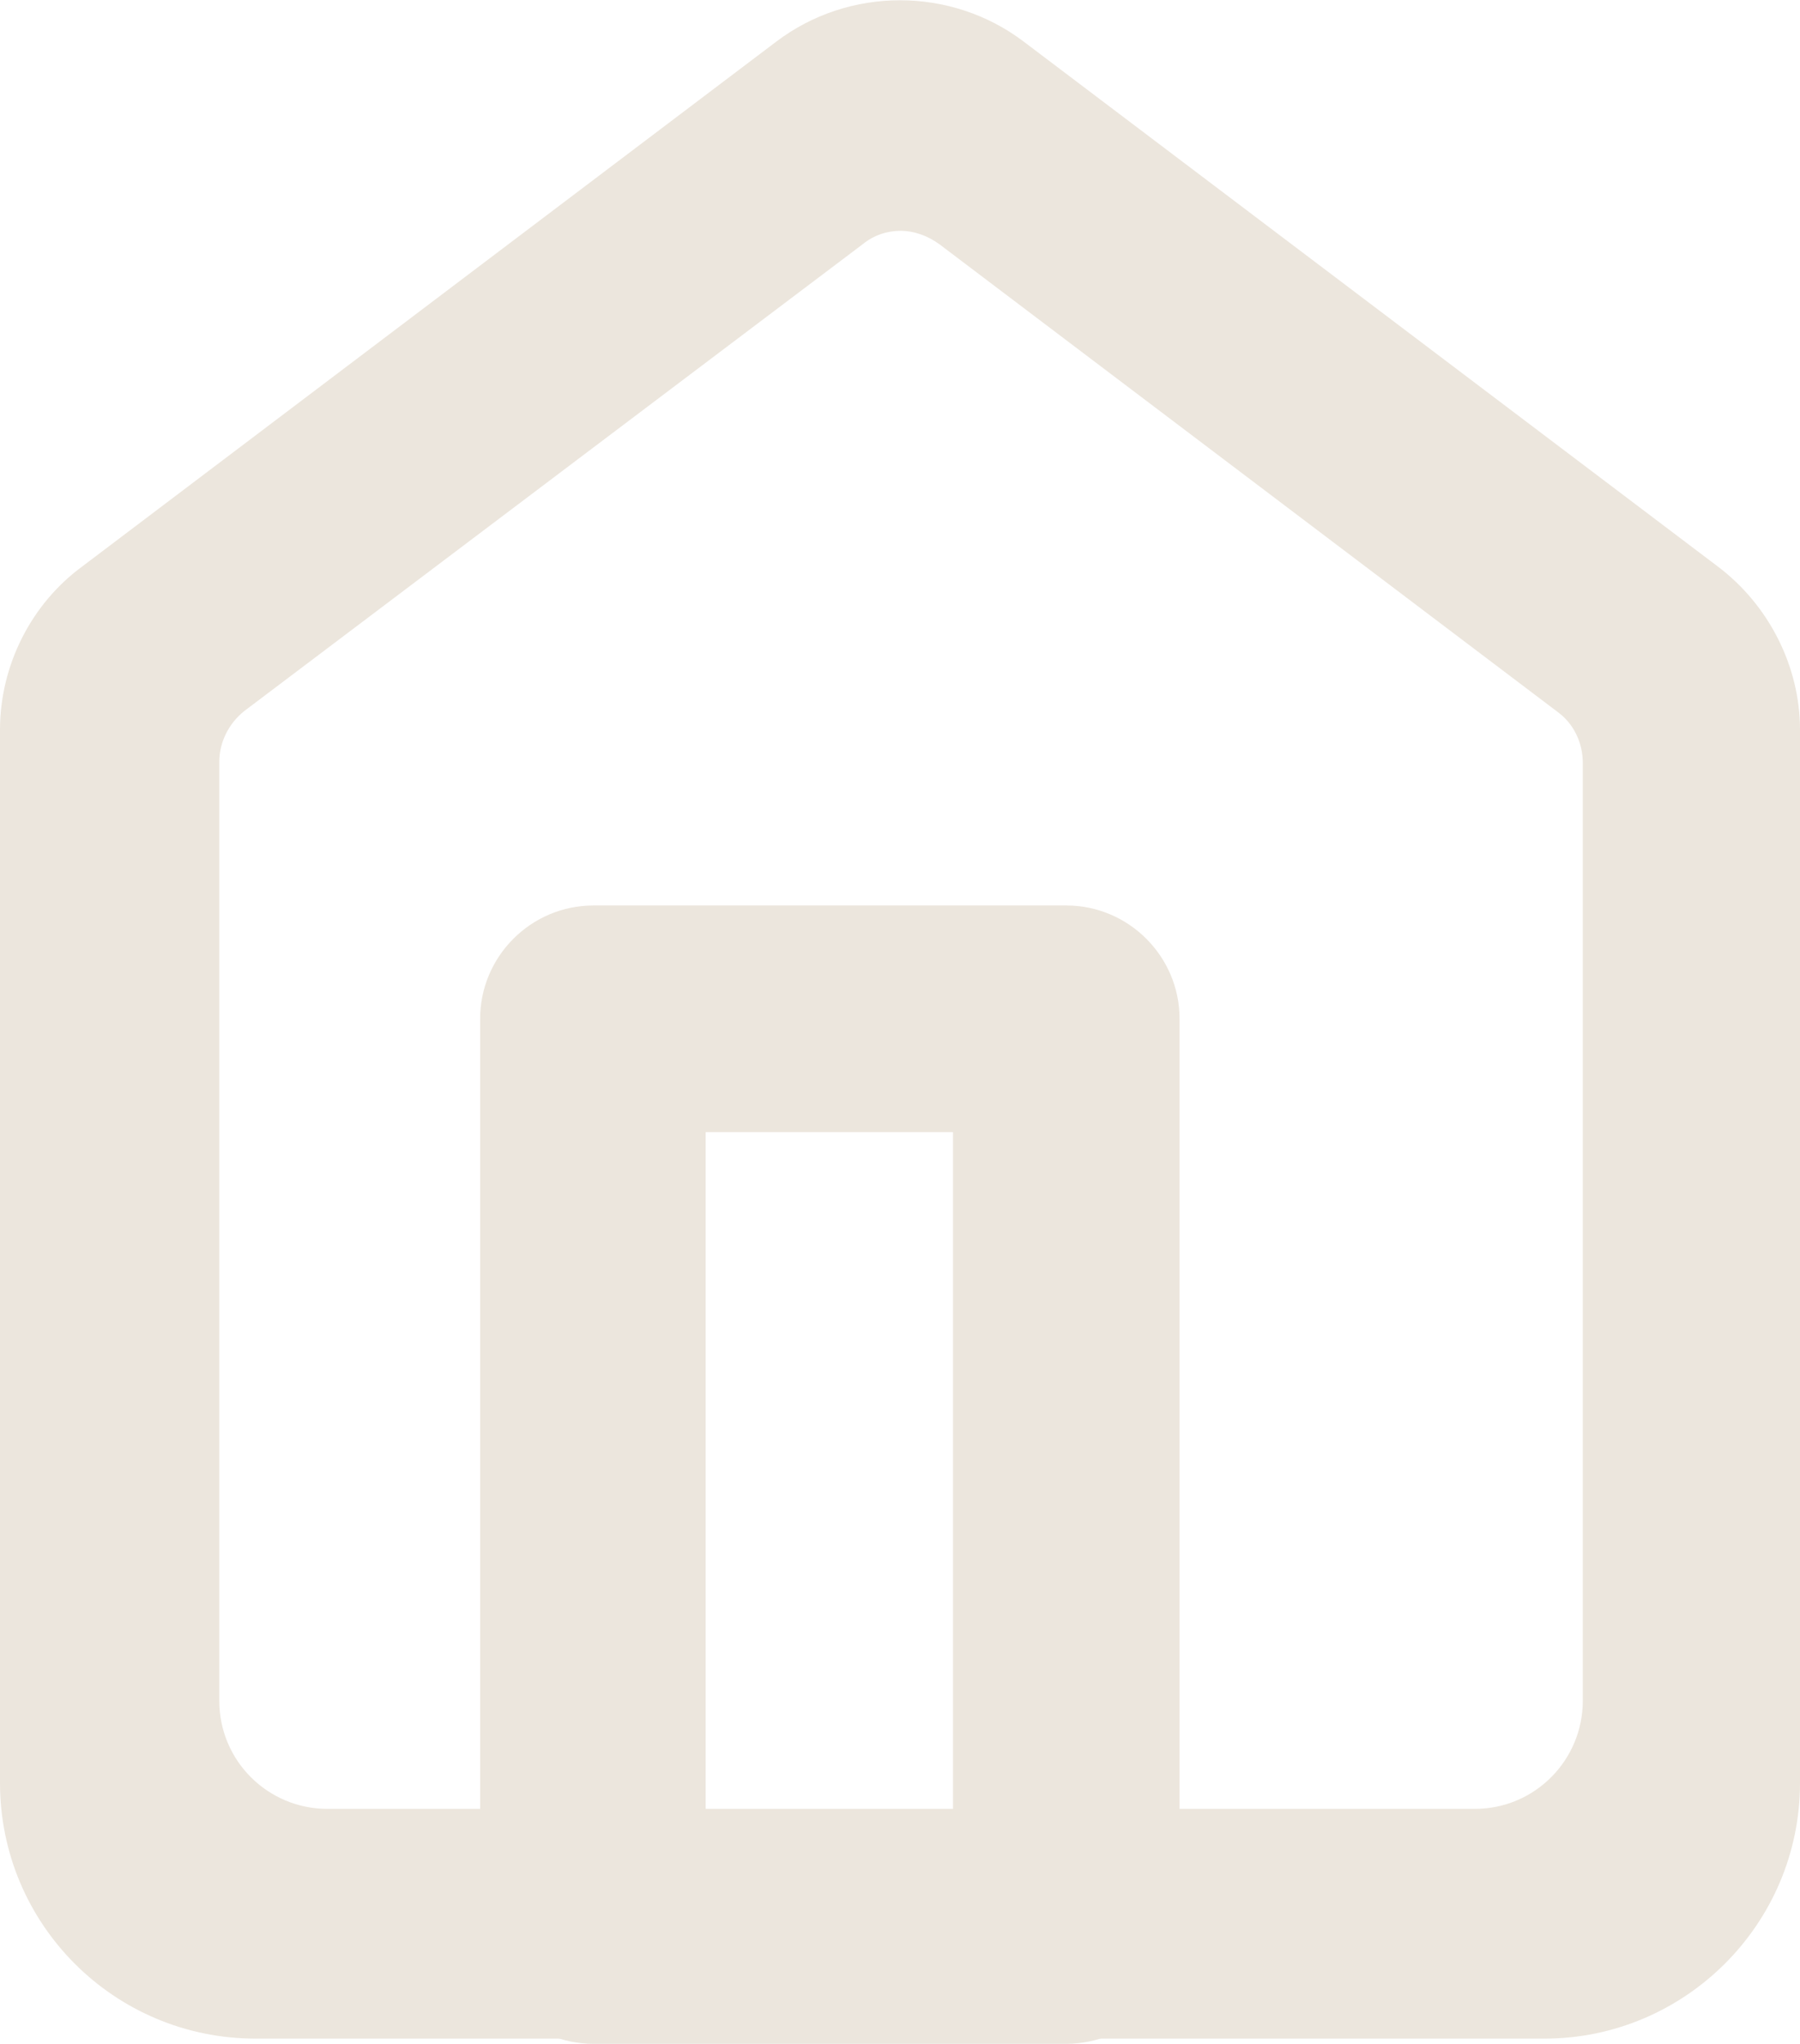
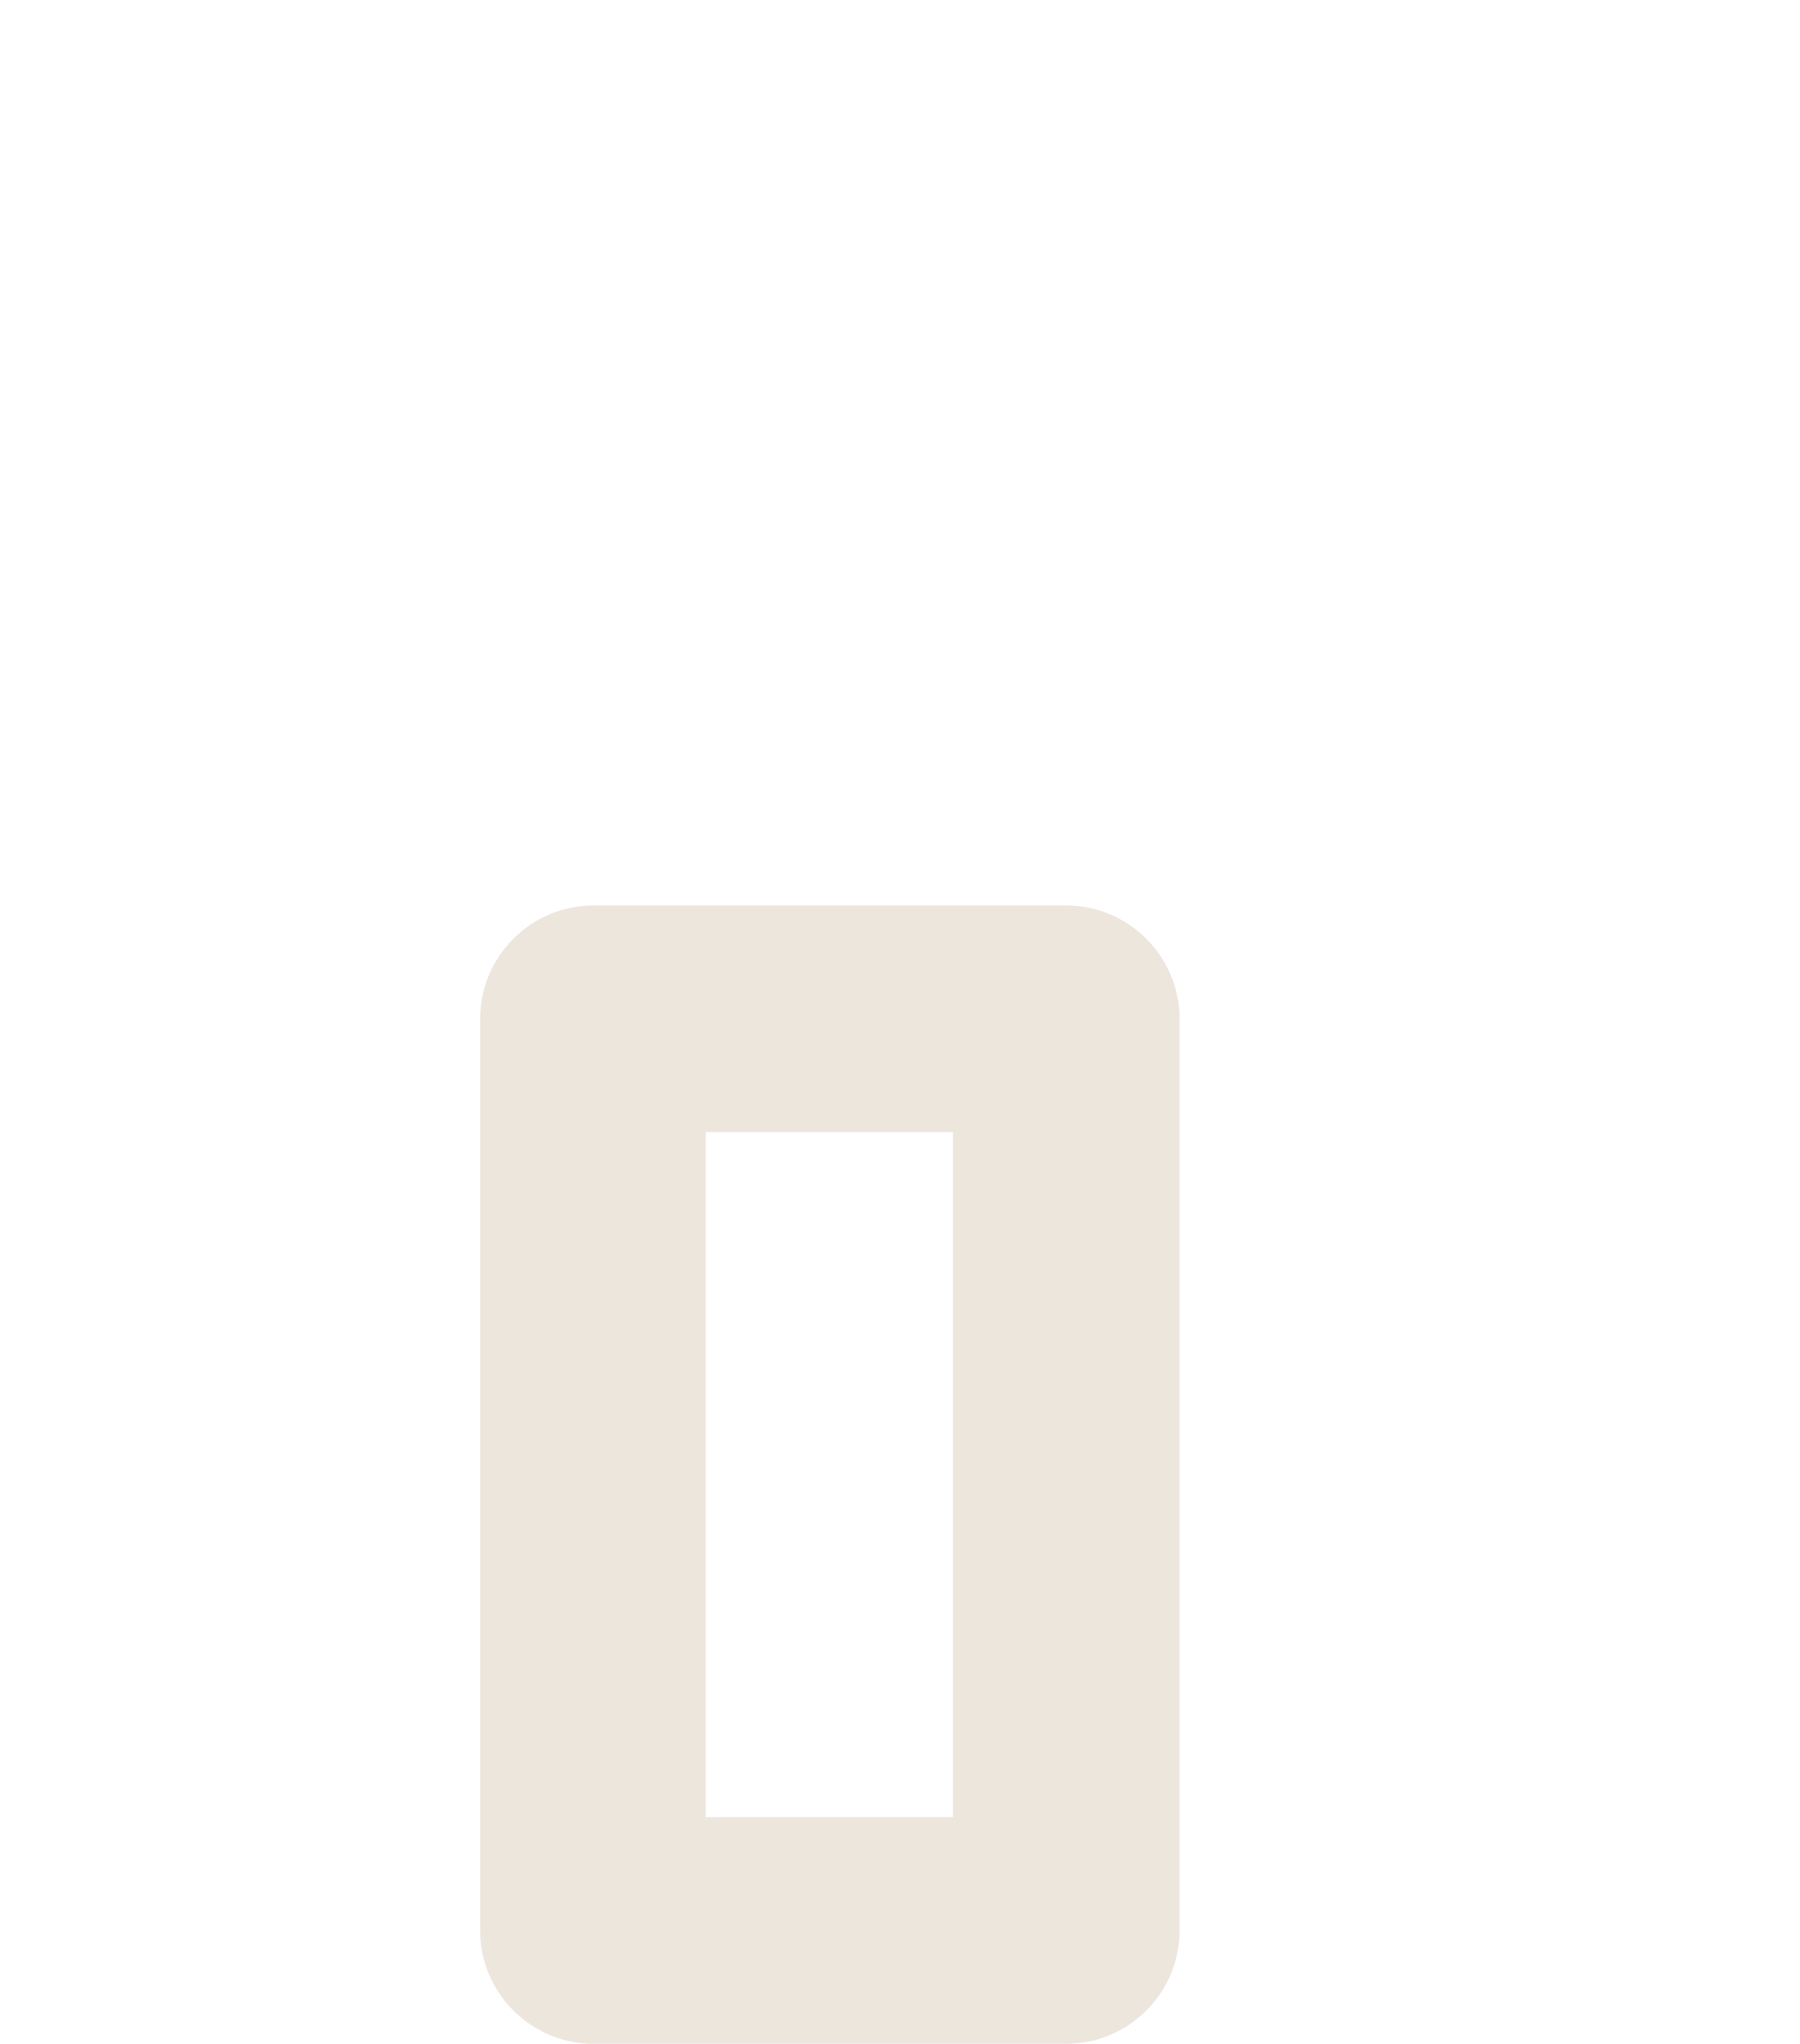
<svg xmlns="http://www.w3.org/2000/svg" id="Ebene_2" data-name="Ebene 2" viewBox="0 0 17.32 19.66">
  <defs>
    <style>
      .cls-1 {
        fill: #ece6dd;
        stroke-width: 0px;
      }
    </style>
  </defs>
  <g id="Ebene_1-2" data-name="Ebene 1">
    <g id="hausbesuche">
-       <path class="cls-1" d="M14.86,19.61H2.46c-1.36,0-2.46-1.1-2.46-2.46V7.02c0-.62.3-1.21.79-1.57L7.47.4c.7-.53,1.68-.53,2.38,0l6.68,5.05c.49.37.79.96.79,1.57v10.13c0,1.36-1.11,2.46-2.46,2.46h0ZM8.67,2.22c-.13,0-.26.04-.37.13L2.35,6.84c-.15.12-.24.3-.24.49v9.03c0,.58.47,1.04,1.04,1.04h11.04c.58,0,1.04-.47,1.04-1.04V7.34c0-.2-.09-.38-.24-.49h0l-5.95-4.5c-.11-.08-.24-.13-.38-.13Z" />
      <path class="cls-1" d="M10.26,19.66h-4.55c-.6,0-1.09-.49-1.09-1.09v-8.77c0-.6.49-1.09,1.09-1.09h4.55c.6,0,1.09.49,1.09,1.09v8.77c0,.6-.49,1.09-1.09,1.09ZM6.79,17.48h2.38v-6.59h-2.38v6.59Z" />
    </g>
  </g>
</svg>